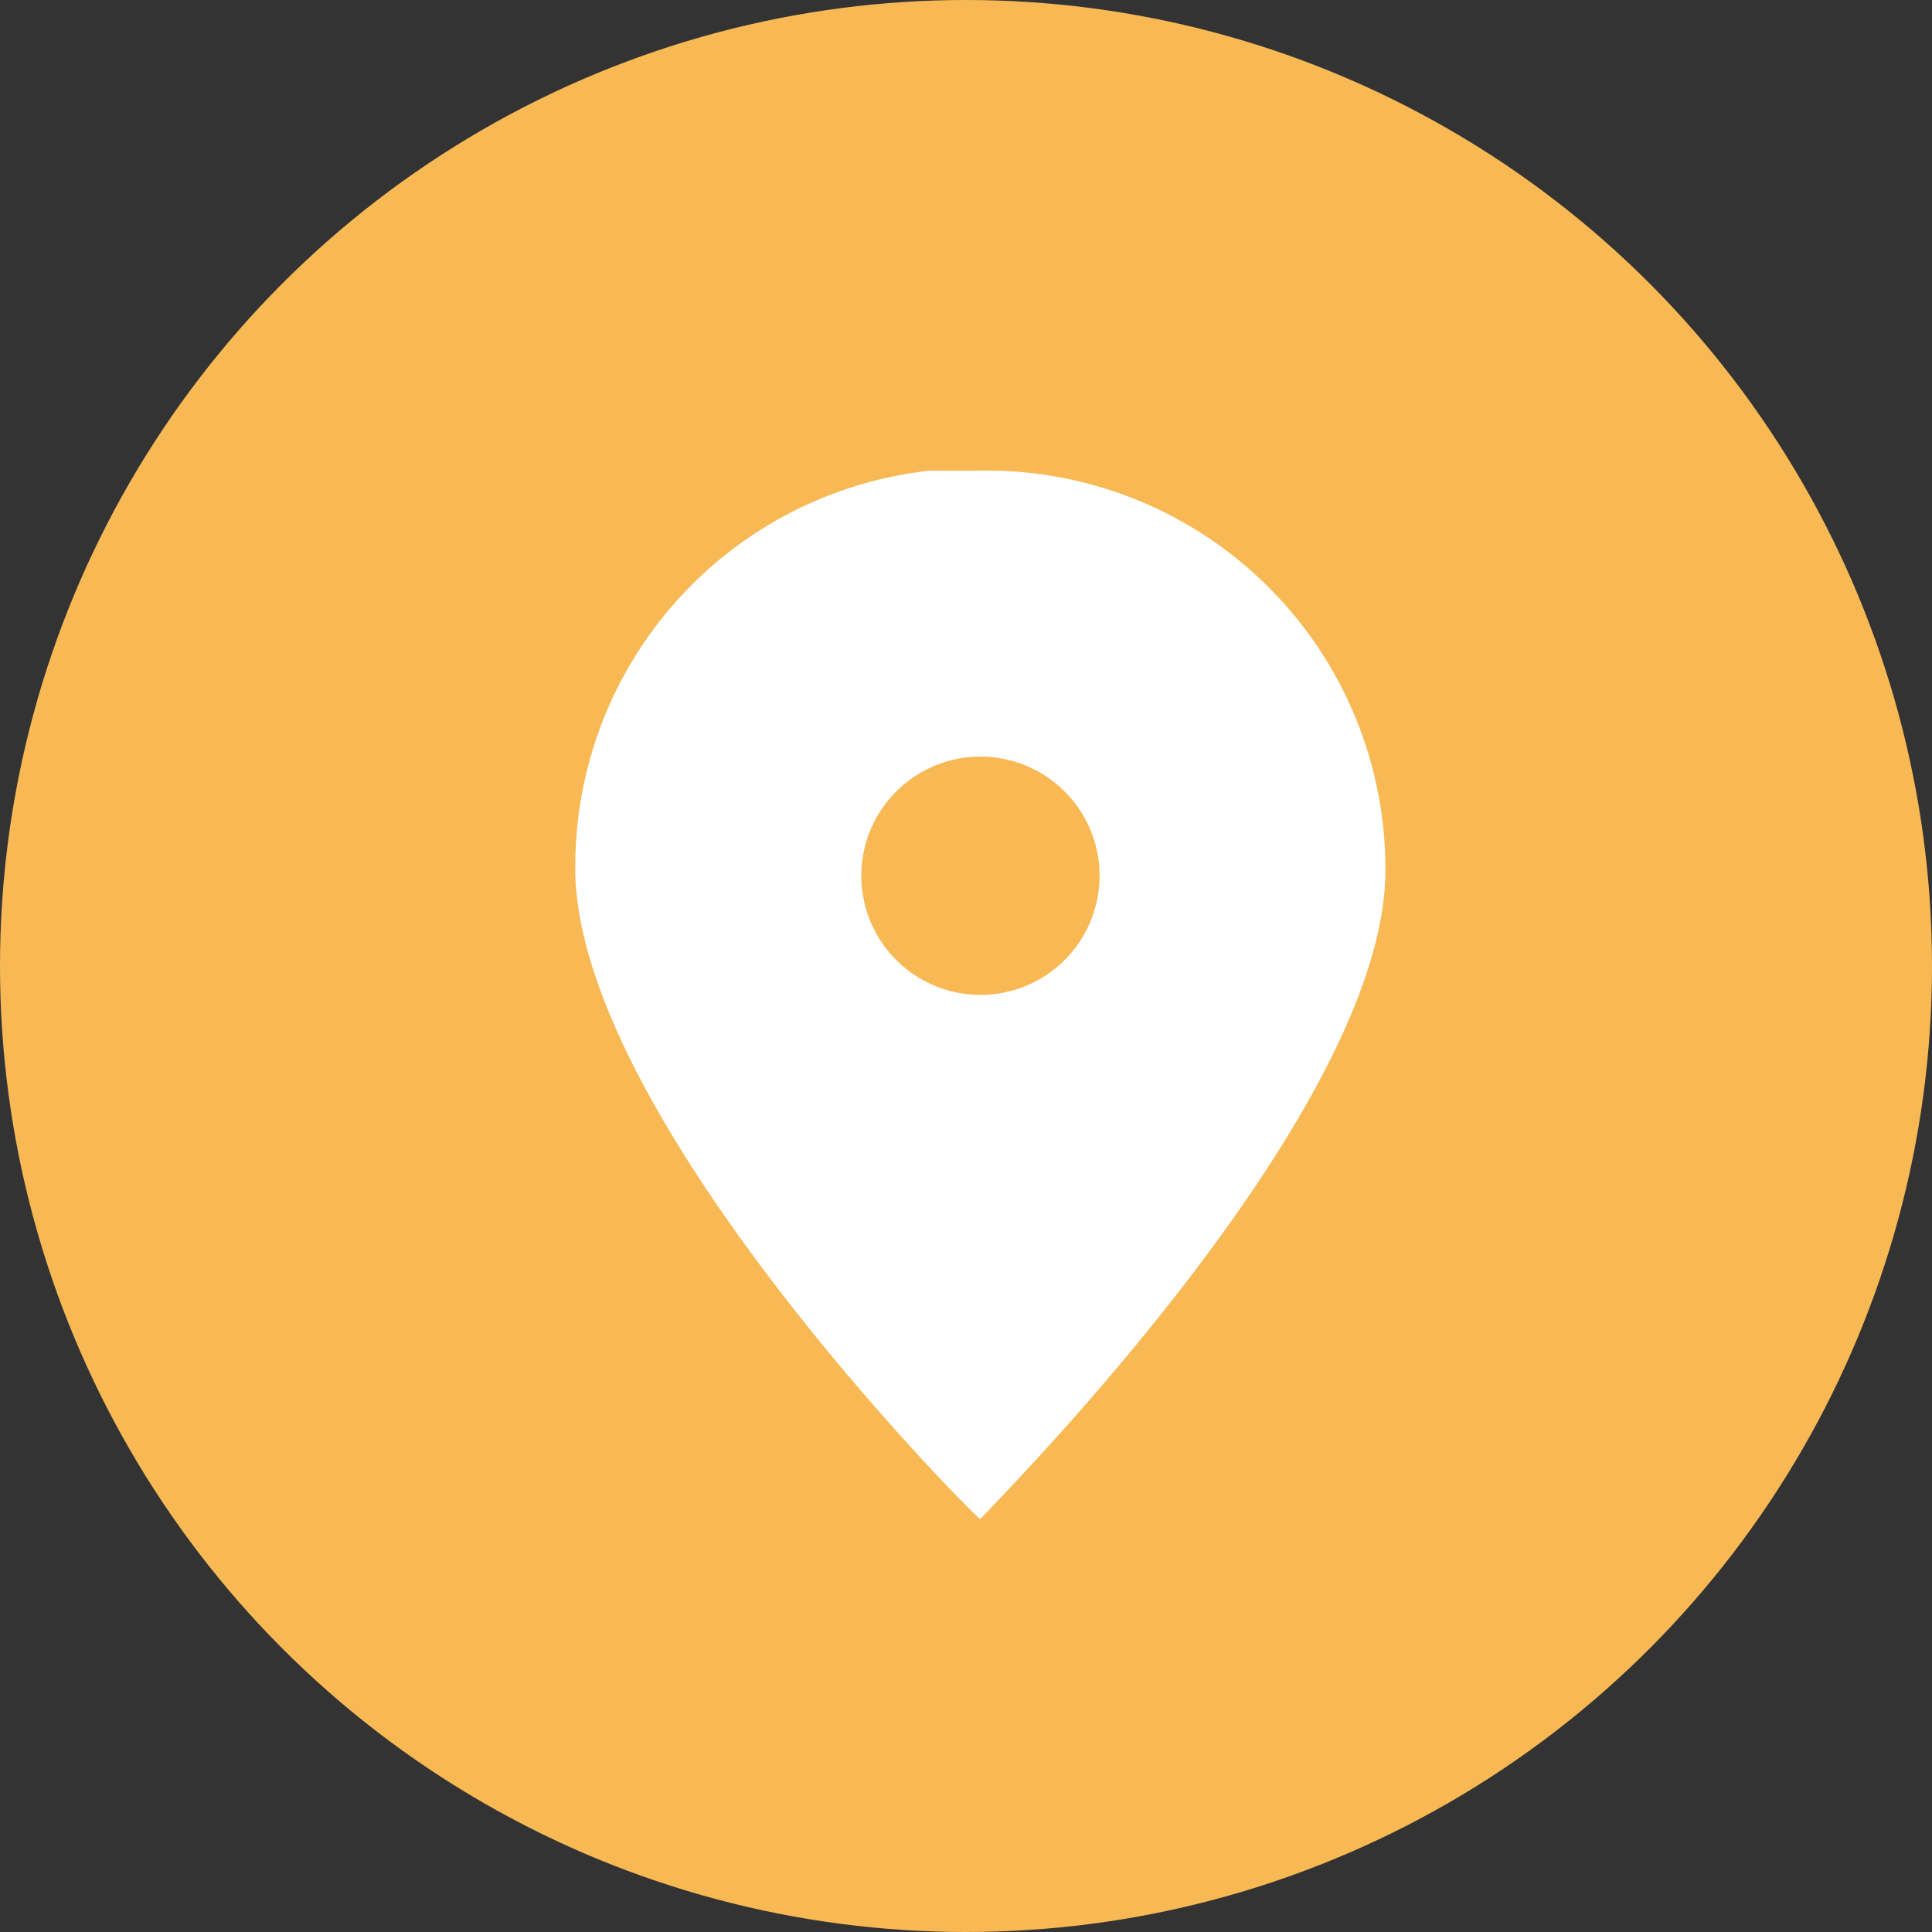
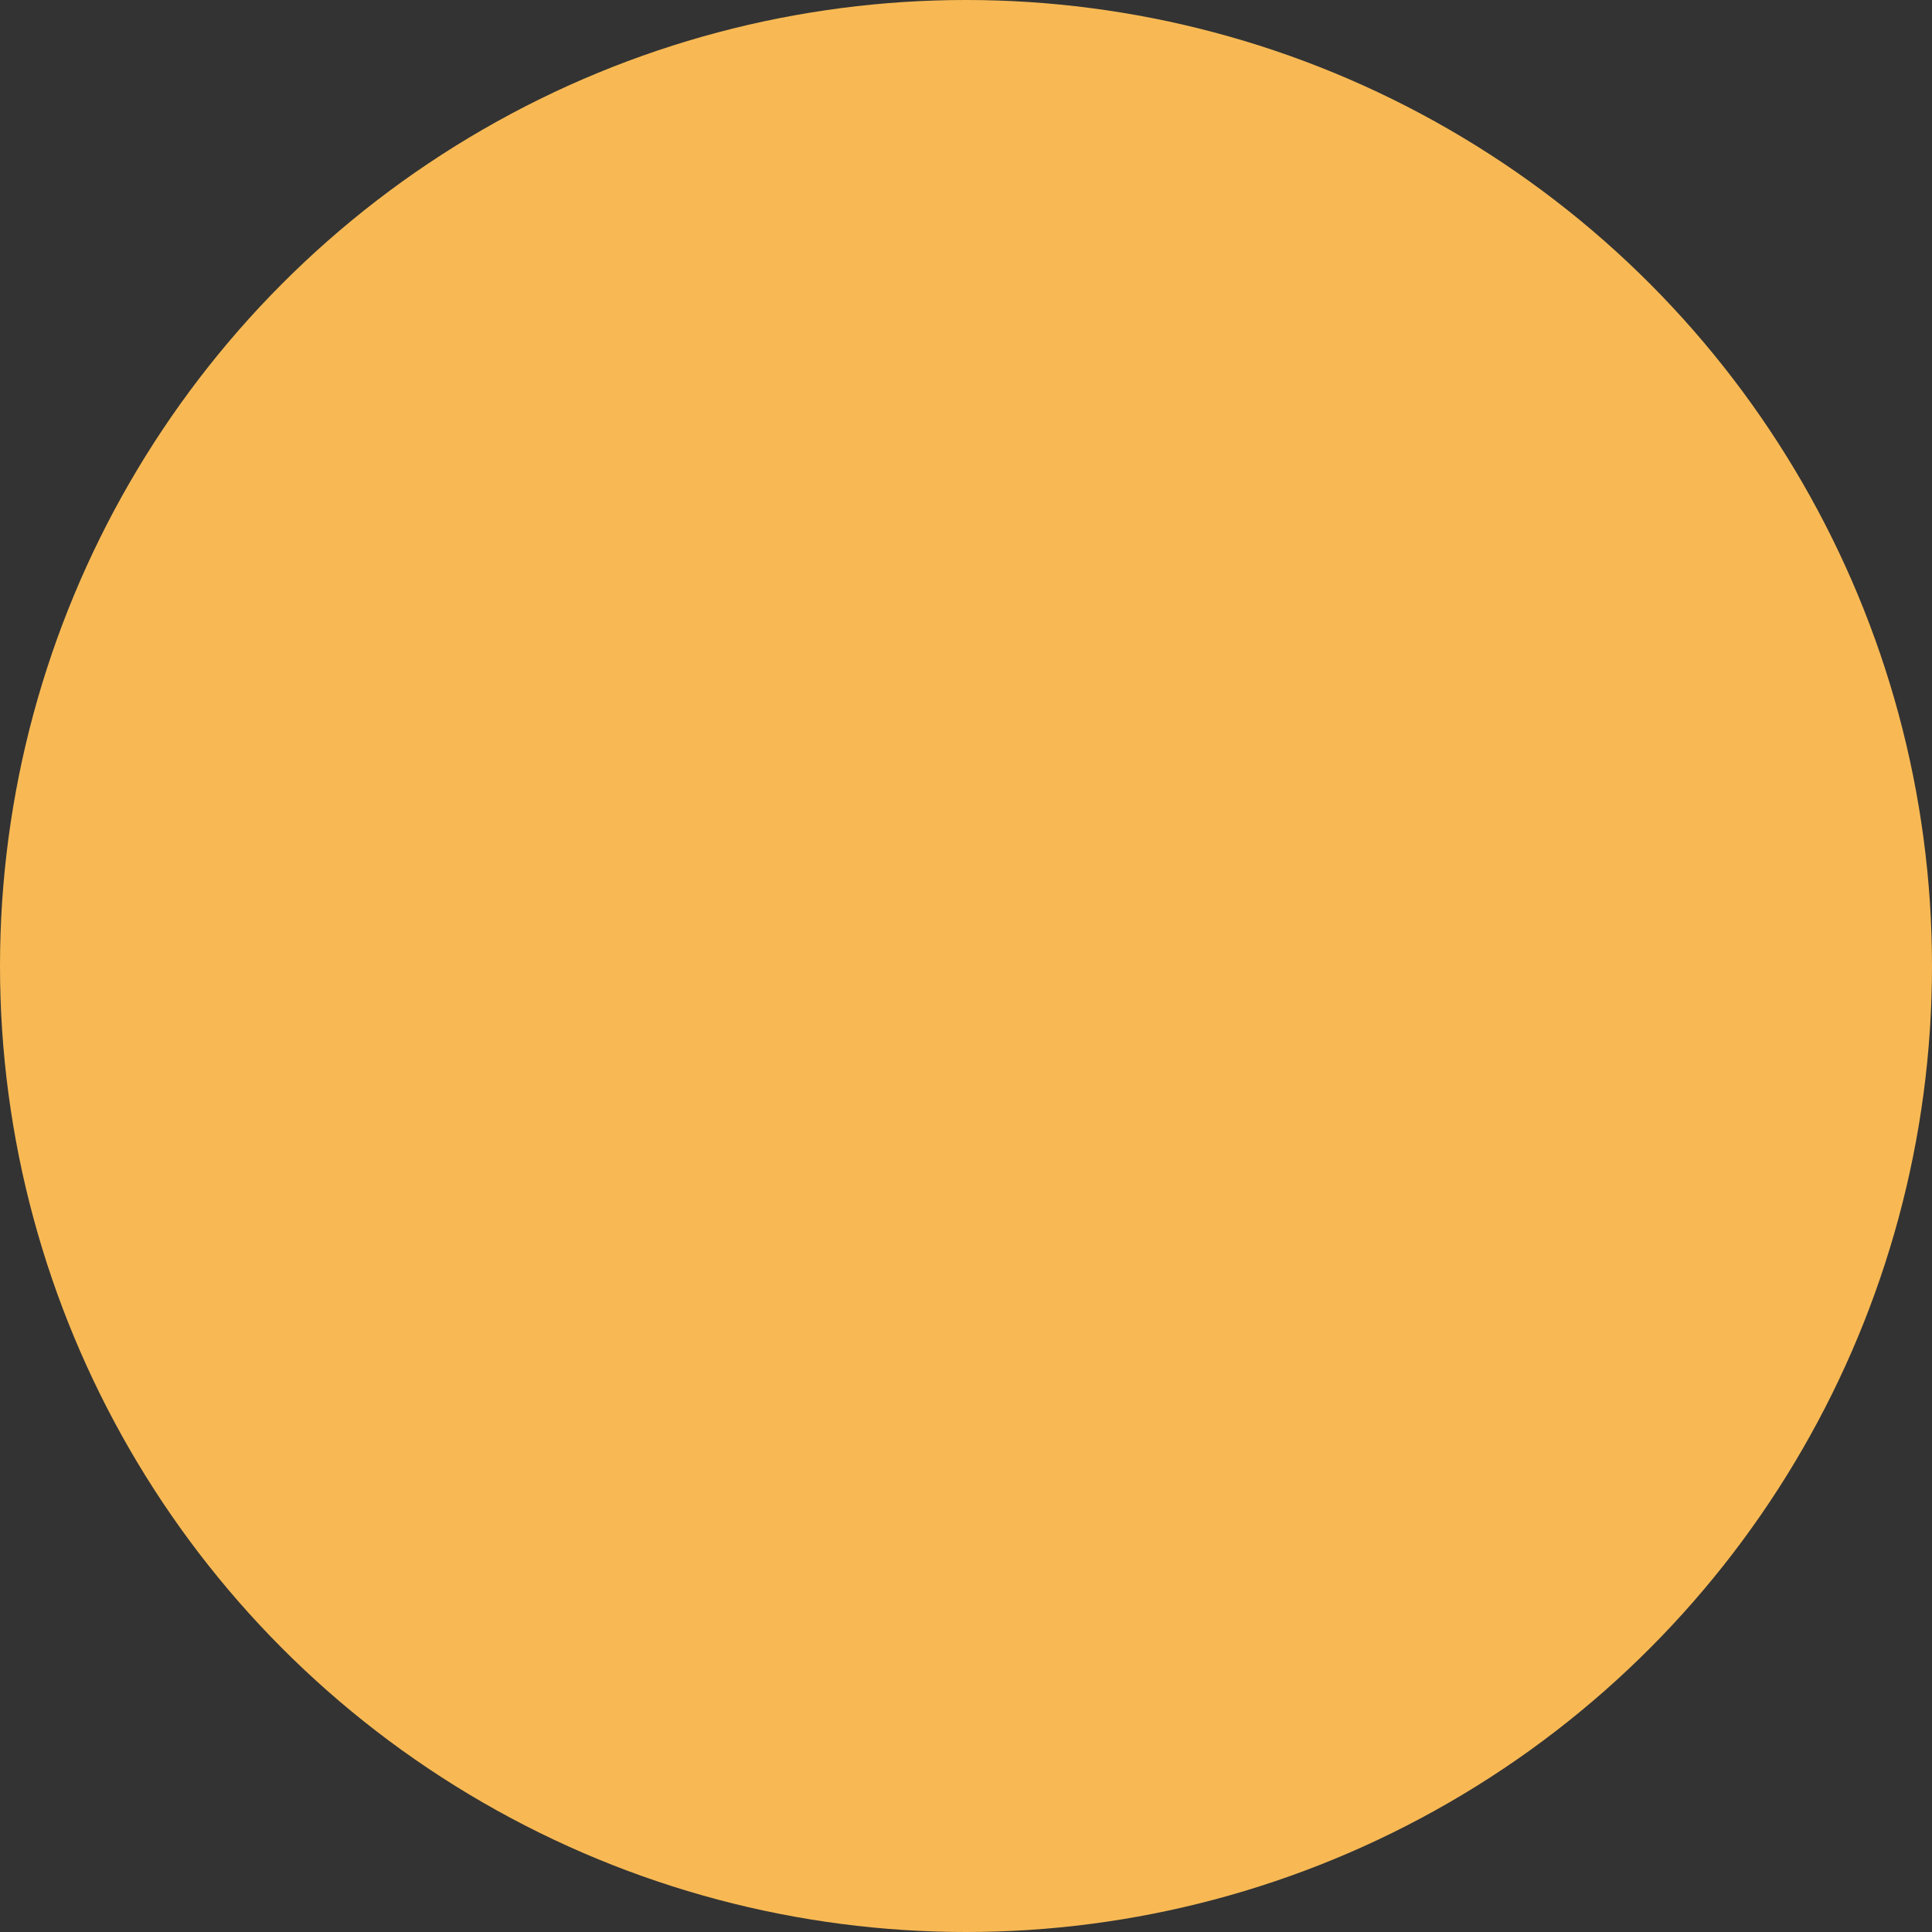
<svg xmlns="http://www.w3.org/2000/svg" width="42" height="42" viewBox="0 0 42 42">
  <rect x="0" y="0" width="42" height="42" fill="#333333" stroke="none" />
  <g id="Branch" transform="translate(0.25 0.346)">
    <g id="Accordion_Stacked_Icon_Desktop_Collapsed" data-name="Accordion/Stacked/Icon/Desktop/Collapsed" transform="translate(-0.25)">
      <g id="Address">
        <circle id="Oval" cx="21" cy="21" r="21" transform="translate(0 -0.346)" fill="#f8b954" />
        <g id="_-icon-_-map-pin" data-name="☑️-icon-/-map-pin" transform="translate(12.507 9.885)">
-           <path id="Fill-1" d="M22.286,17.363a2.59,2.59,0,1,1-2.59-2.59,2.59,2.59,0,0,1,2.59,2.59m-11.4-.123c.059,5.441,8.771,14.137,8.807,14.111C19.687,31.3,28.5,22.619,28.5,17.239A8.665,8.665,0,0,0,19.7,8.556c-.18,0-.371.006-1.1,0A8.649,8.649,0,0,0,10.889,17.239Z" transform="translate(-10.889 -8.556)" fill="#fff" />
-         </g>
+           </g>
      </g>
    </g>
  </g>
</svg>